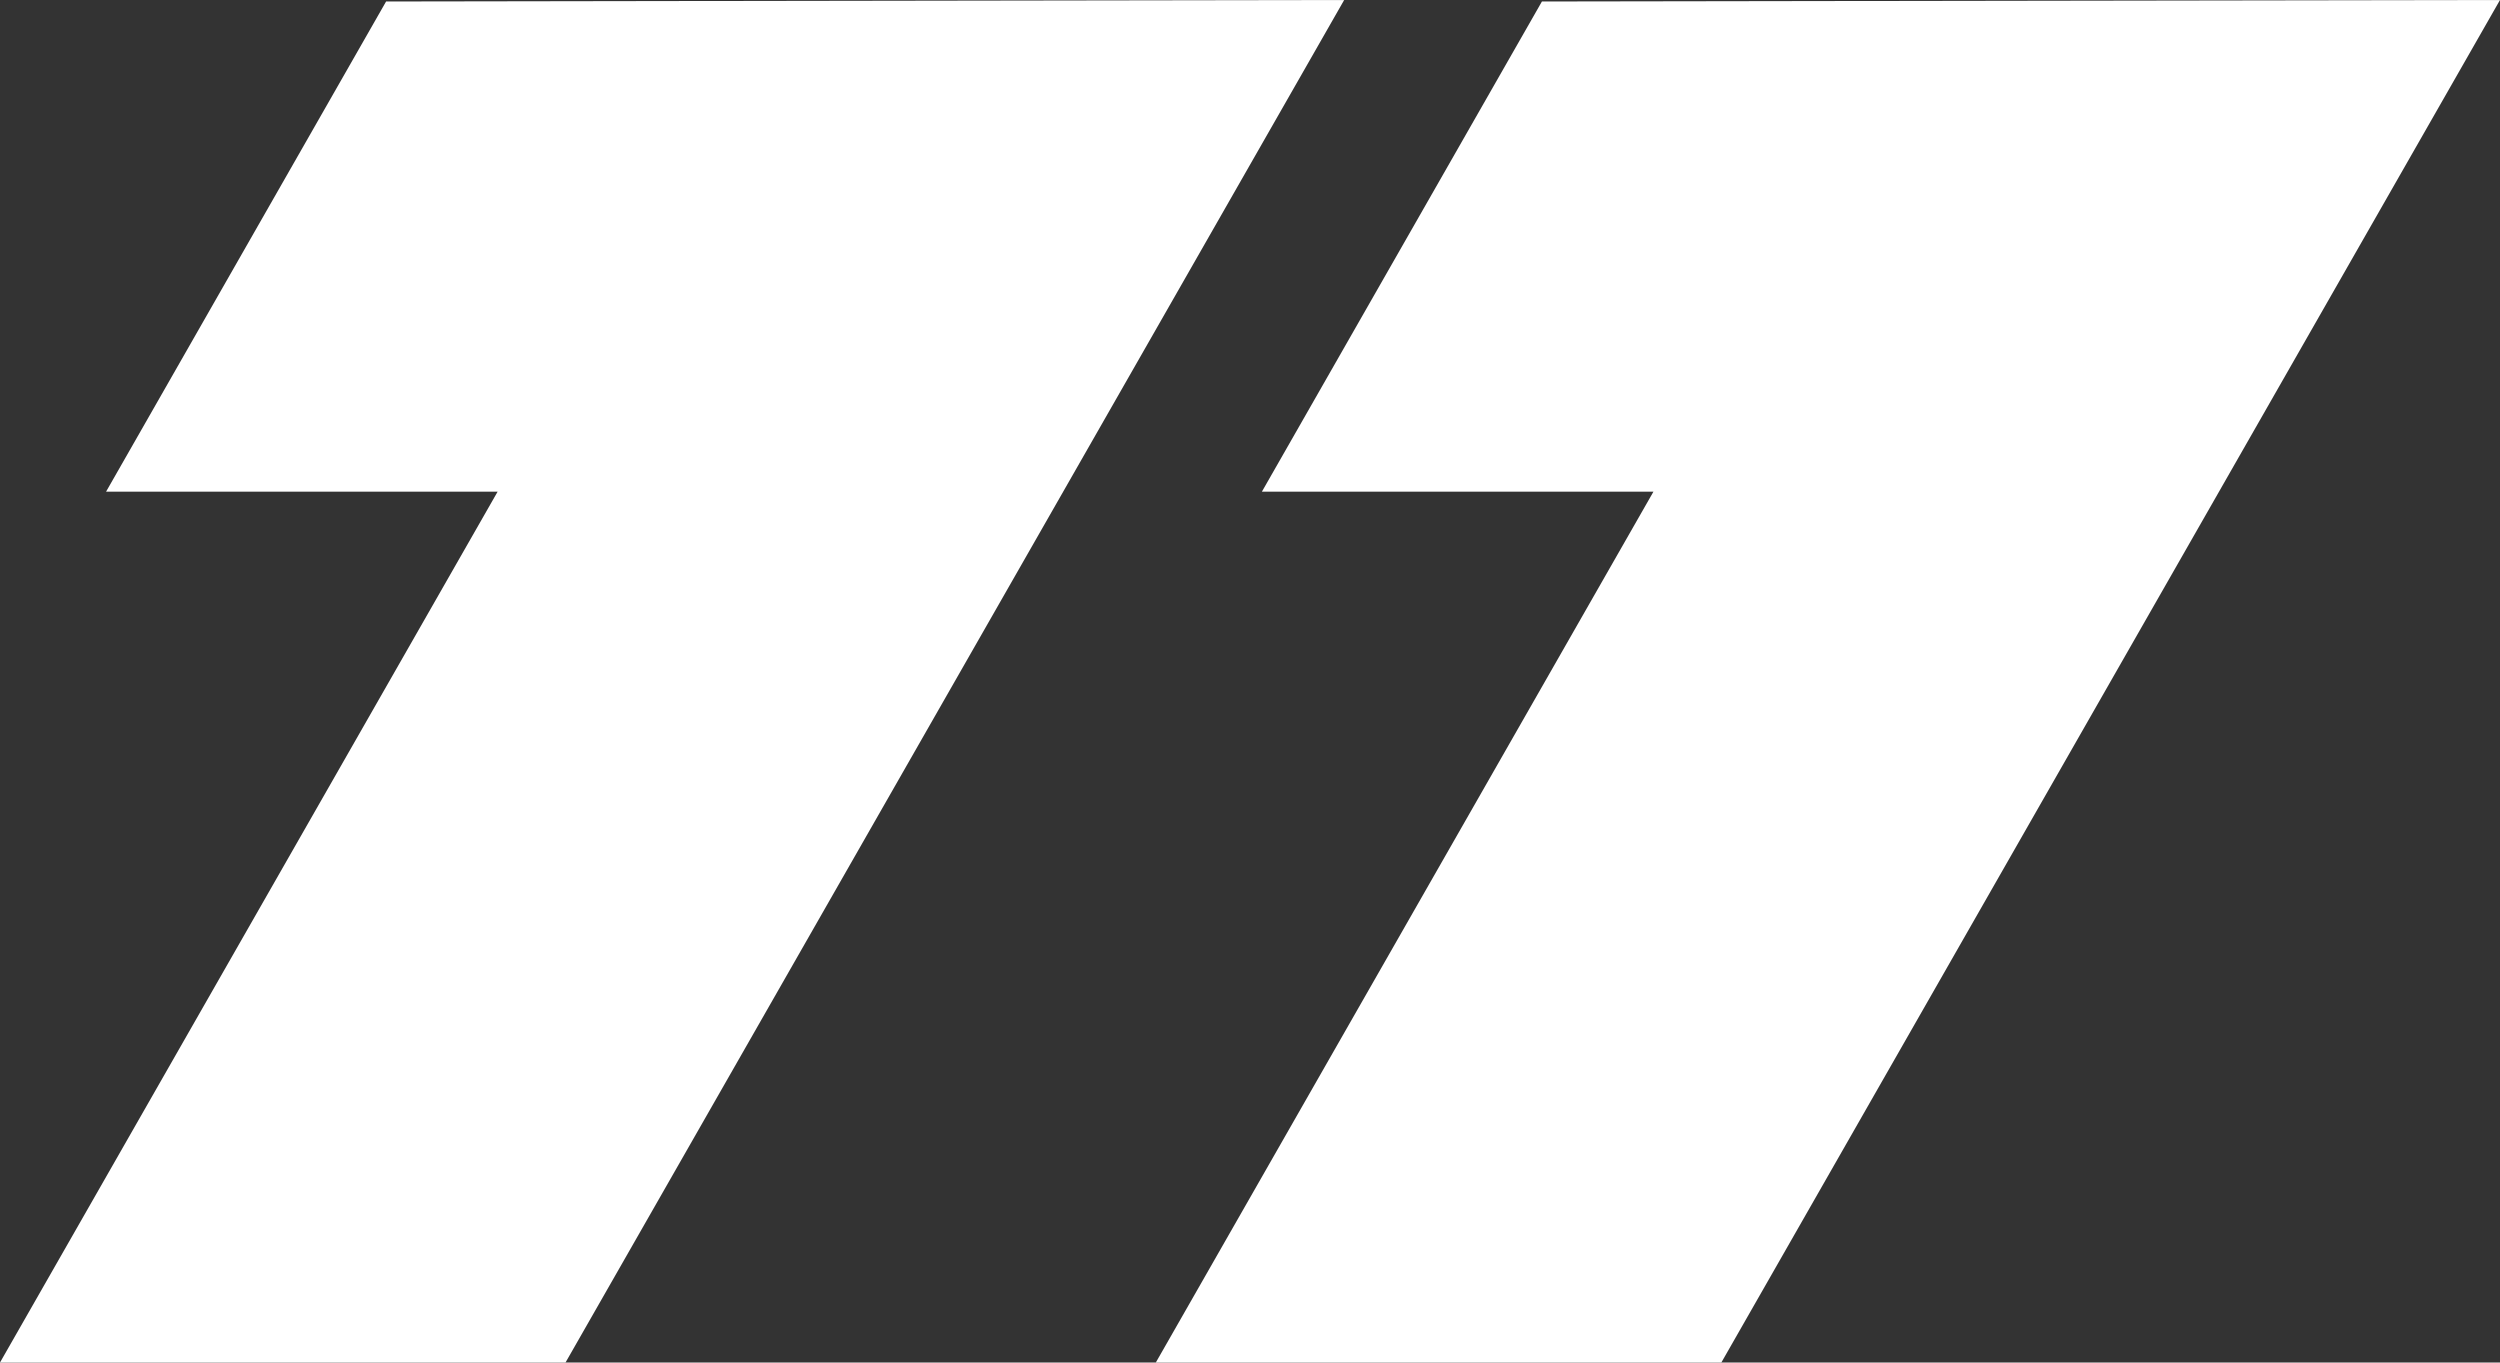
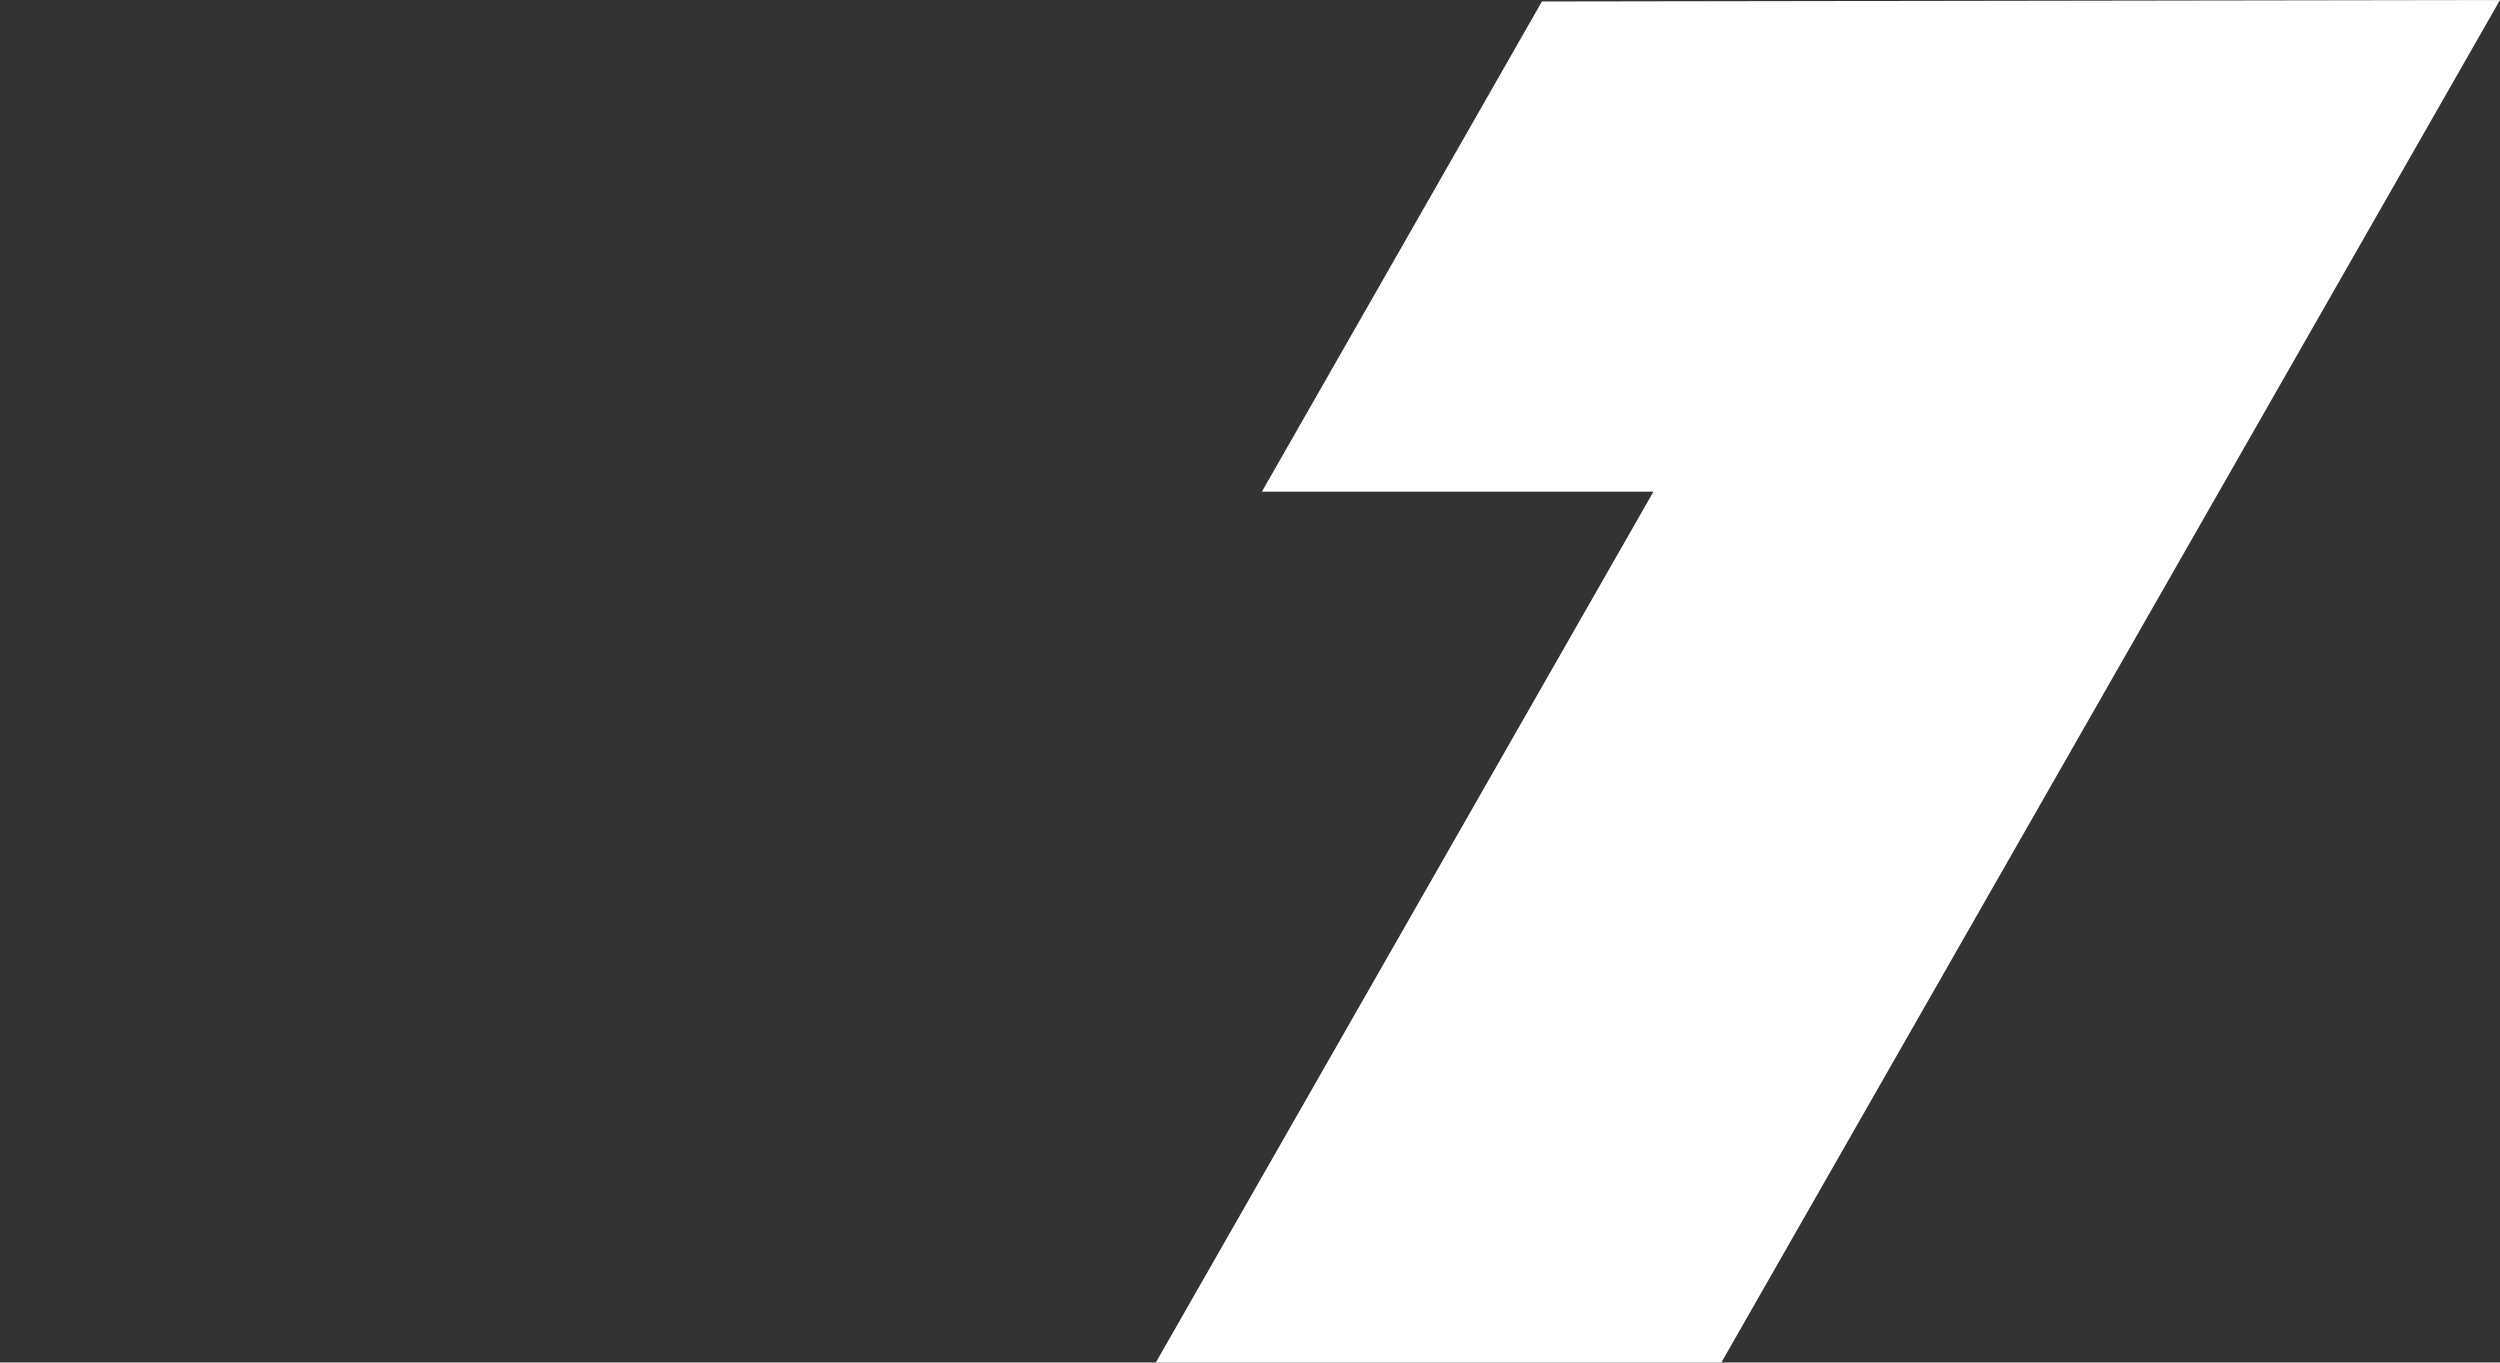
<svg xmlns="http://www.w3.org/2000/svg" viewBox="0 0 50.44 27.49">
  <rect x="0" y="0" width="50.44" height="27.49" fill="#333333" stroke="none" />
  <defs>
    <style>.cls-1{fill:#fff;}</style>
  </defs>
  <g id="Layer_2" data-name="Layer 2">
    <g id="Layer_2-2" data-name="Layer 2">
      <polygon class="cls-1" points="33.36 9.92 25.46 9.92 31.11 0.03 50.44 0 34.73 27.49 23.32 27.49 33.36 9.92" />
-       <polygon class="cls-1" points="10.04 9.92 2.14 9.92 7.79 0.03 27.12 0 11.41 27.49 0 27.49 10.04 9.92" />
    </g>
  </g>
</svg>